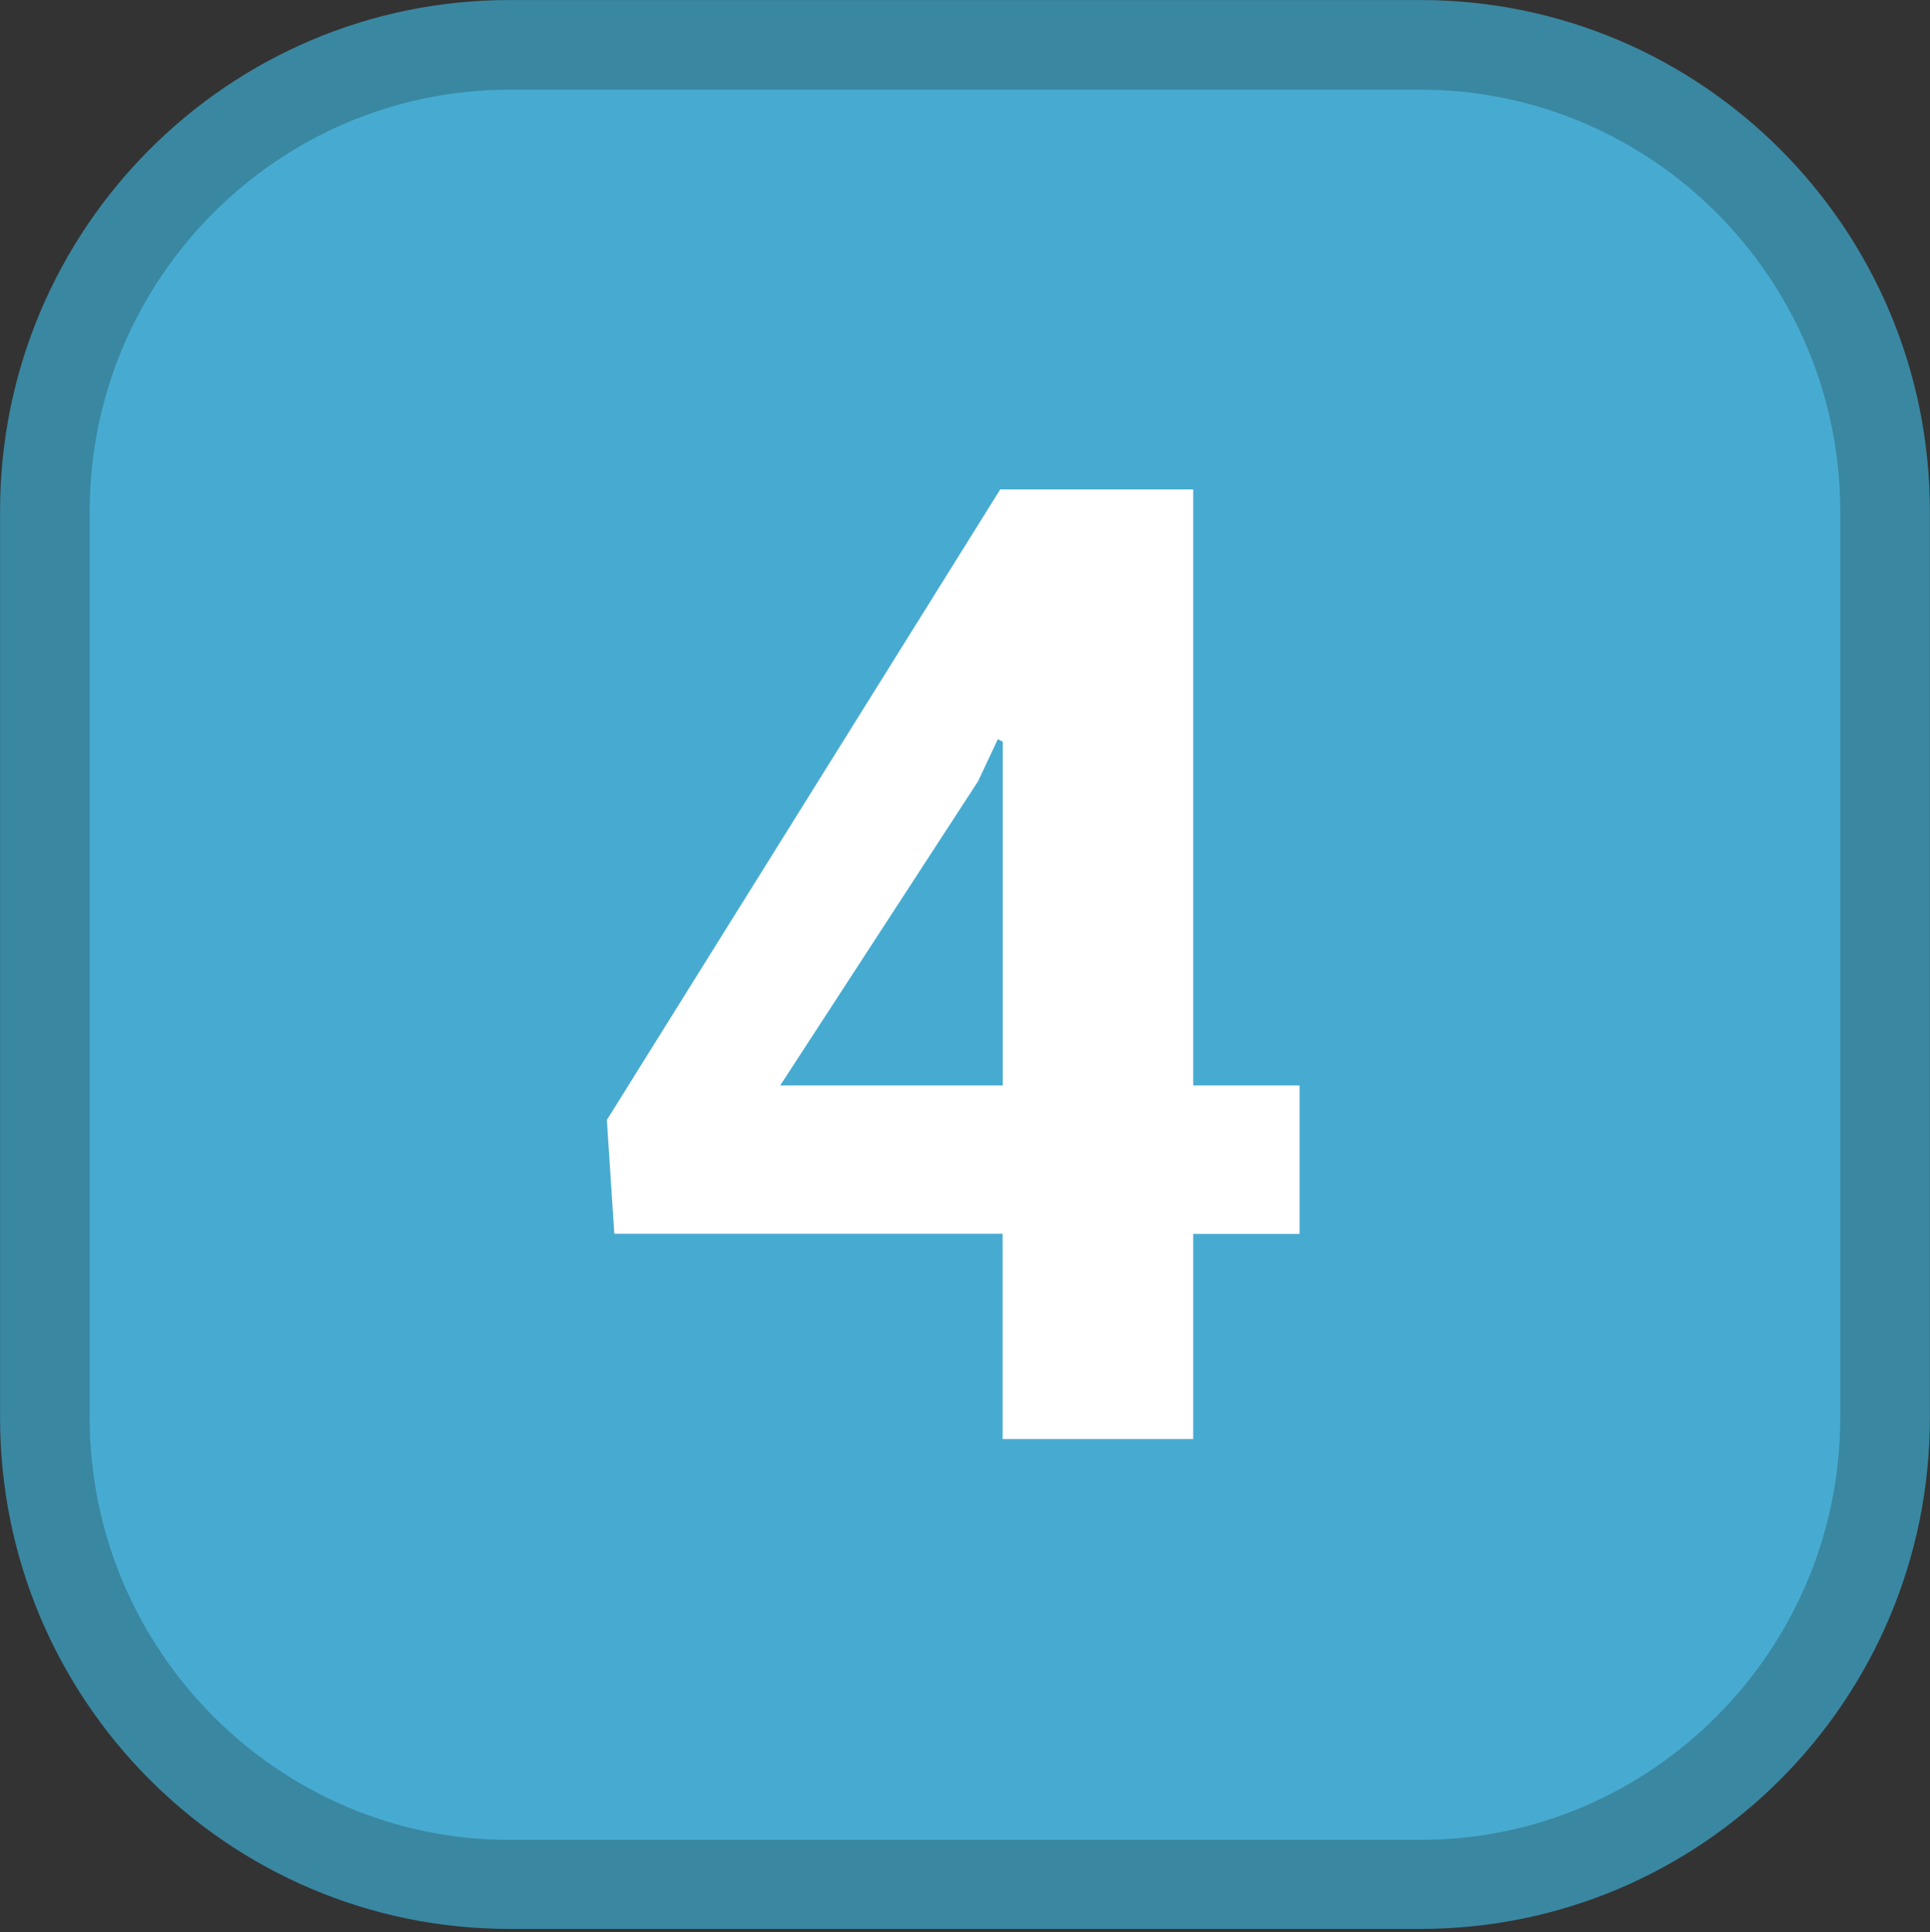
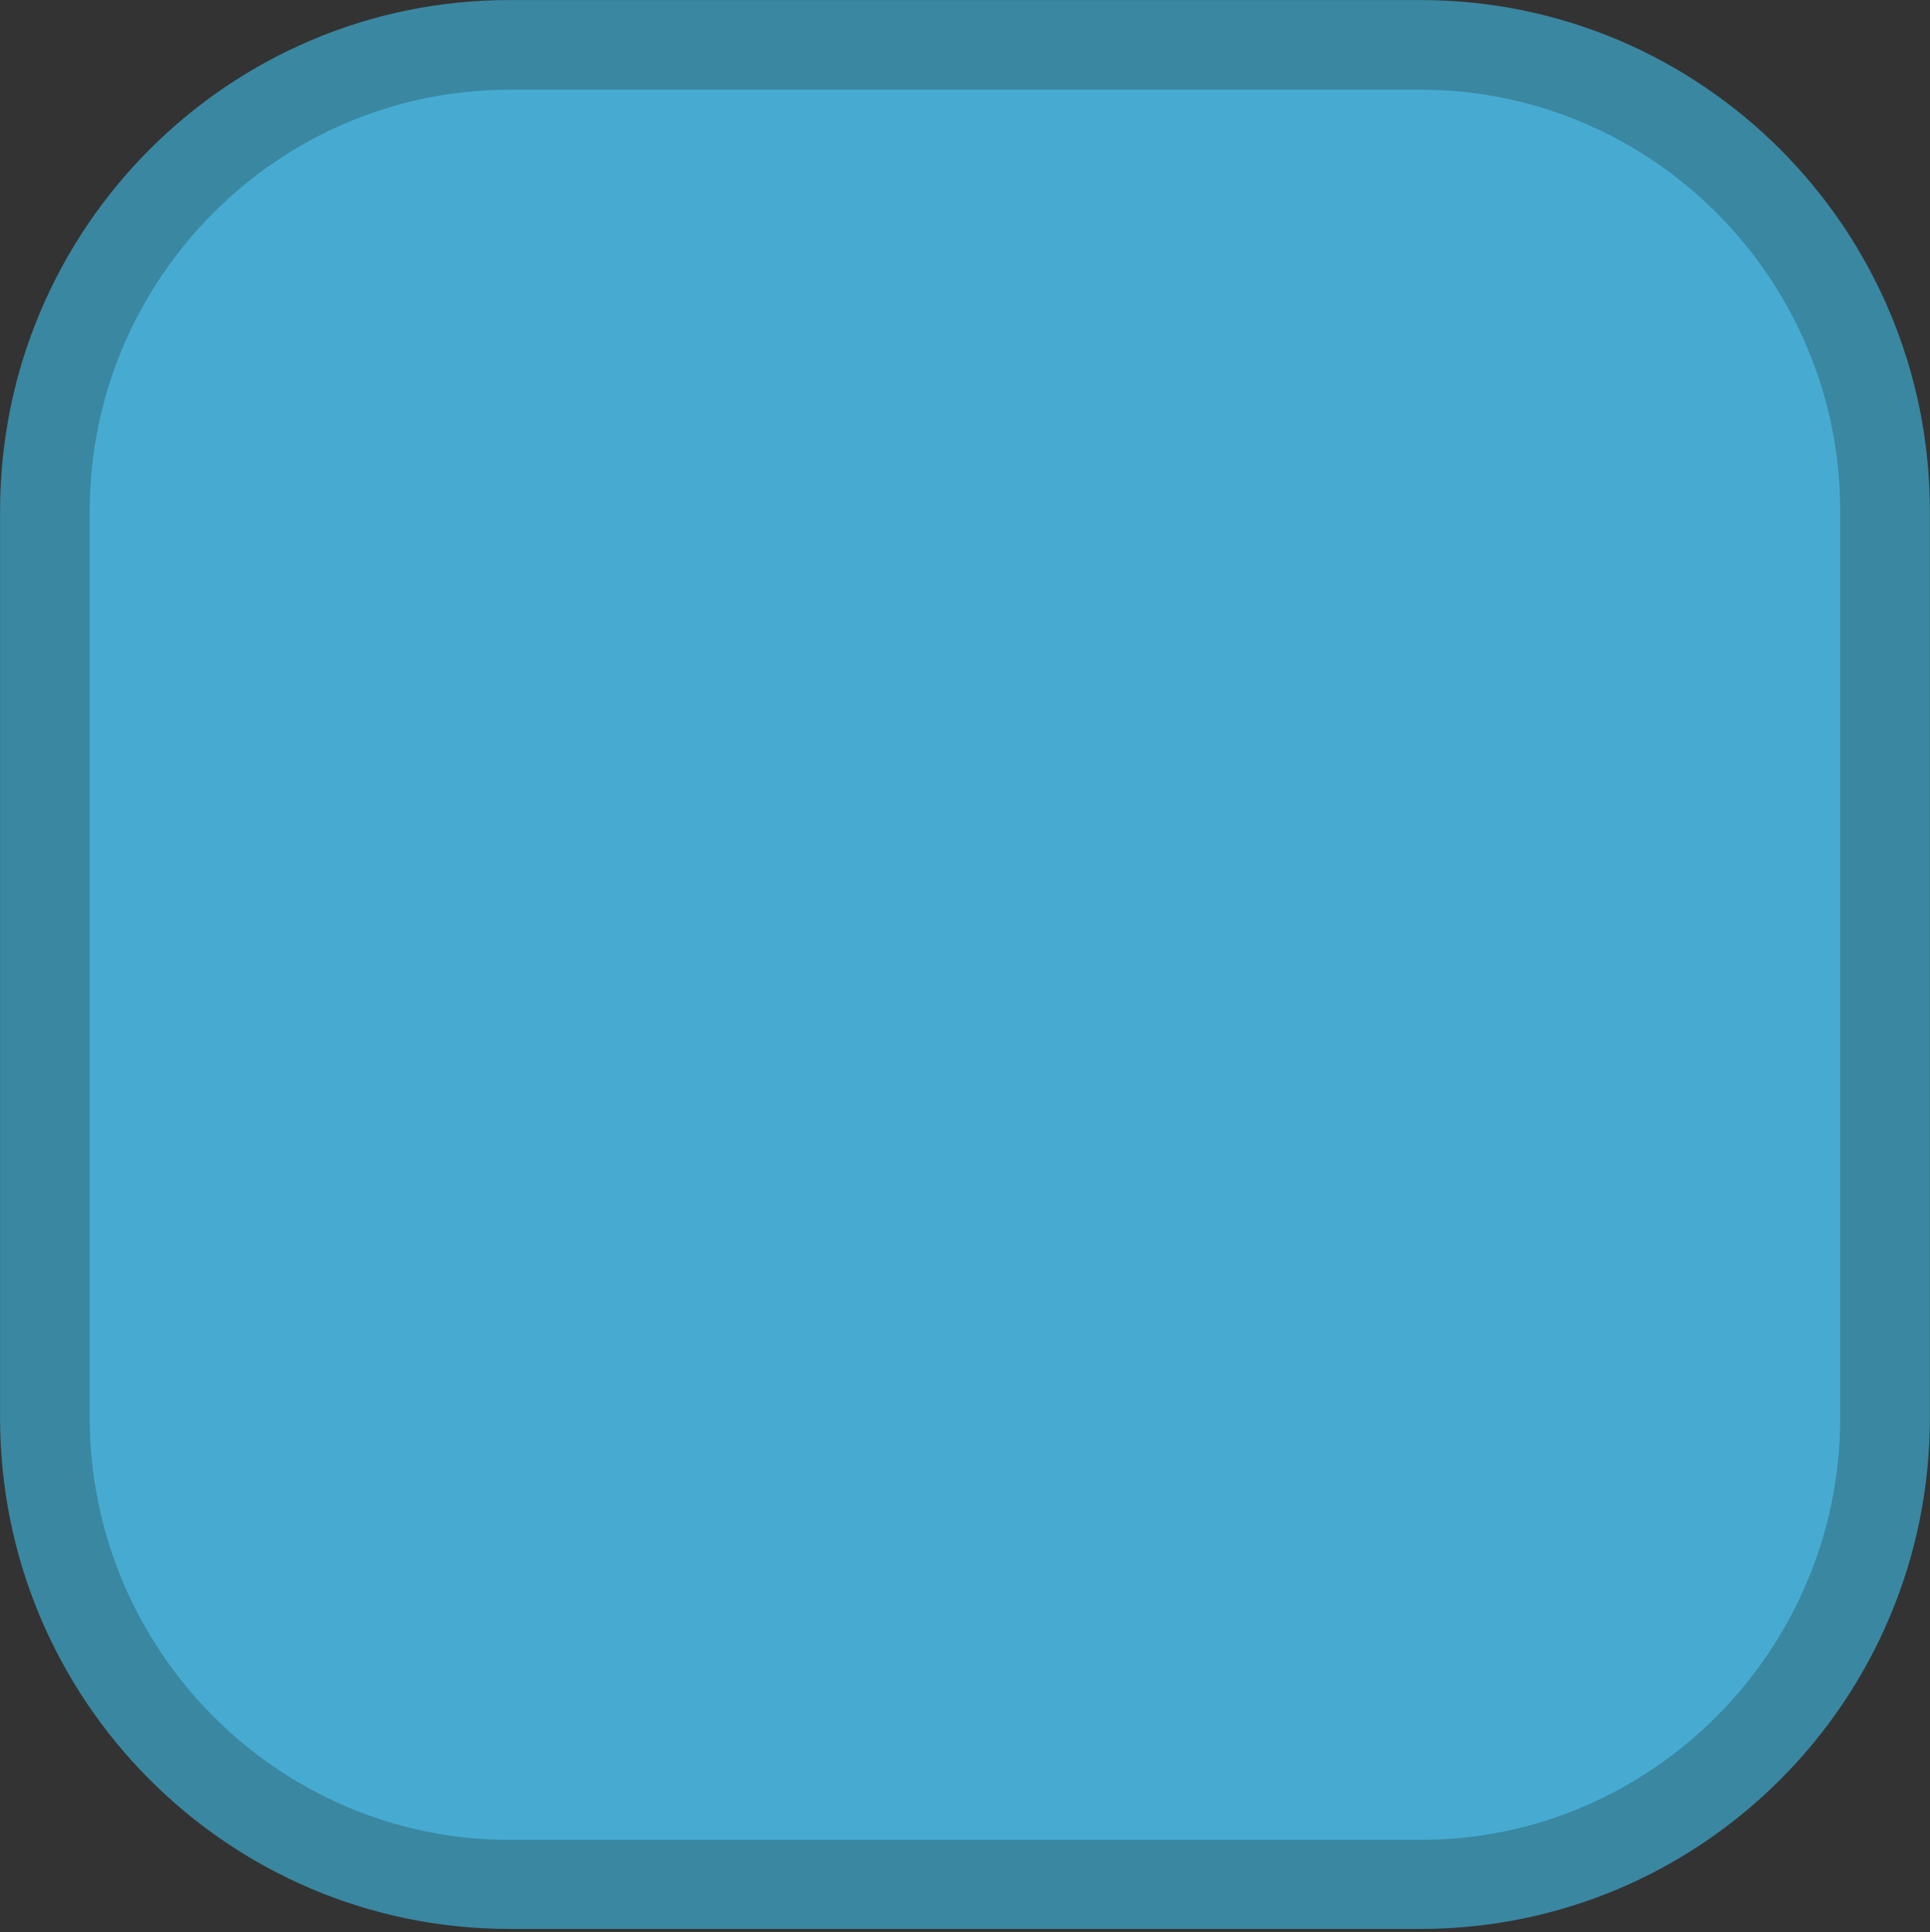
<svg xmlns="http://www.w3.org/2000/svg" xmlns:ns1="http://sodipodi.sourceforge.net/DTD/sodipodi-0.dtd" xmlns:ns2="http://www.inkscape.org/namespaces/inkscape" id="Calque_1" data-name="Calque 1" viewBox="0 0 305.62 306" version="1.1" ns1:docname="SYN4.svg" width="305.62" height="306" ns2:version="1.1.1 (3bf5ae0d25, 2021-09-20)">
  <rect x="0" y="0" width="305.62" height="306" fill="#333333" stroke="none" />
  <ns1:namedview id="namedview18" pagecolor="#ffffff" bordercolor="#666666" borderopacity="1.0" ns2:pageshadow="2" ns2:pageopacity="0.0" ns2:pagecheckerboard="0" showgrid="false" ns2:zoom="1" ns2:cx="37.5" ns2:cy="67.5" ns2:window-width="1920" ns2:window-height="1017" ns2:window-x="-8" ns2:window-y="-8" ns2:window-maximized="1" ns2:current-layer="Calque_1" width="305.62px" />
  <defs id="defs7">
    <style id="style2">.cls-1{fill:none;}.cls-2{clip-path:url(#clip-path);}.cls-3{fill:#f386a7;}.cls-4{fill:#fff;}</style>
    <clipPath id="clip-path" transform="translate(-3.66 -2.65)">
      <polyline class="cls-1" points="3.66 2.65 3.66 323.28 310.28 323.28 310.28 2.65" id="polyline4" />
    </clipPath>
  </defs>
  <path style="fill:#47abd1;fill-opacity:1;fill-rule:nonzero;stroke:none;stroke-width:25.066" d="m 80.691,298.452 c -40.537,0 -73.633,-33.194 -73.633,-73.926 V 80.981 c 0,-40.733 33.095,-73.926 73.633,-73.926 H 224.921 c 40.538,0 73.535,33.194 73.535,73.926 V 224.526 c 0,40.733 -32.997,73.926 -73.535,73.926 z m 0,0" id="path73296" />
  <path style="fill:#3a87a1;fill-opacity:1;fill-rule:nonzero;stroke:none;stroke-width:25.066" d="M 224.921,0.005 H 80.691 C 36.139,0.005 0.008,36.234 0.008,80.981 V 224.526 c 0,44.748 36.131,80.976 80.684,80.976 H 224.921 c 44.55,0 80.681,-36.229 80.681,-80.976 V 80.981 c 0,-44.748 -36.131,-80.976 -80.681,-80.976 m 0,14.198 c 36.62,0 66.484,29.962 66.484,66.778 V 224.526 c 0,36.816 -29.864,66.876 -66.484,66.876 H 80.691 c -36.622,0 -66.486,-30.06 -66.486,-66.876 V 80.981 c 0,-36.816 29.864,-66.778 66.486,-66.778 H 224.921" id="path73298" />
  <g id="use73300" style="fill:#ffffff;fill-opacity:1" transform="matrix(25.066,0,0,25.066,90.234,227.908)">
-     <path style="stroke:none" d="m 3.938,-2.234 h 0.672 v 0.938 H 3.938 V 0 H 2.734 V -1.297 H 0.281 L 0.234,-2.016 2.719,-6 H 3.938 Z m -2.609,0 h 1.406 V -4.406 l -0.031,-0.016 -0.125,0.266 z m 0,0" id="path2035" />
-   </g>
+     </g>
</svg>